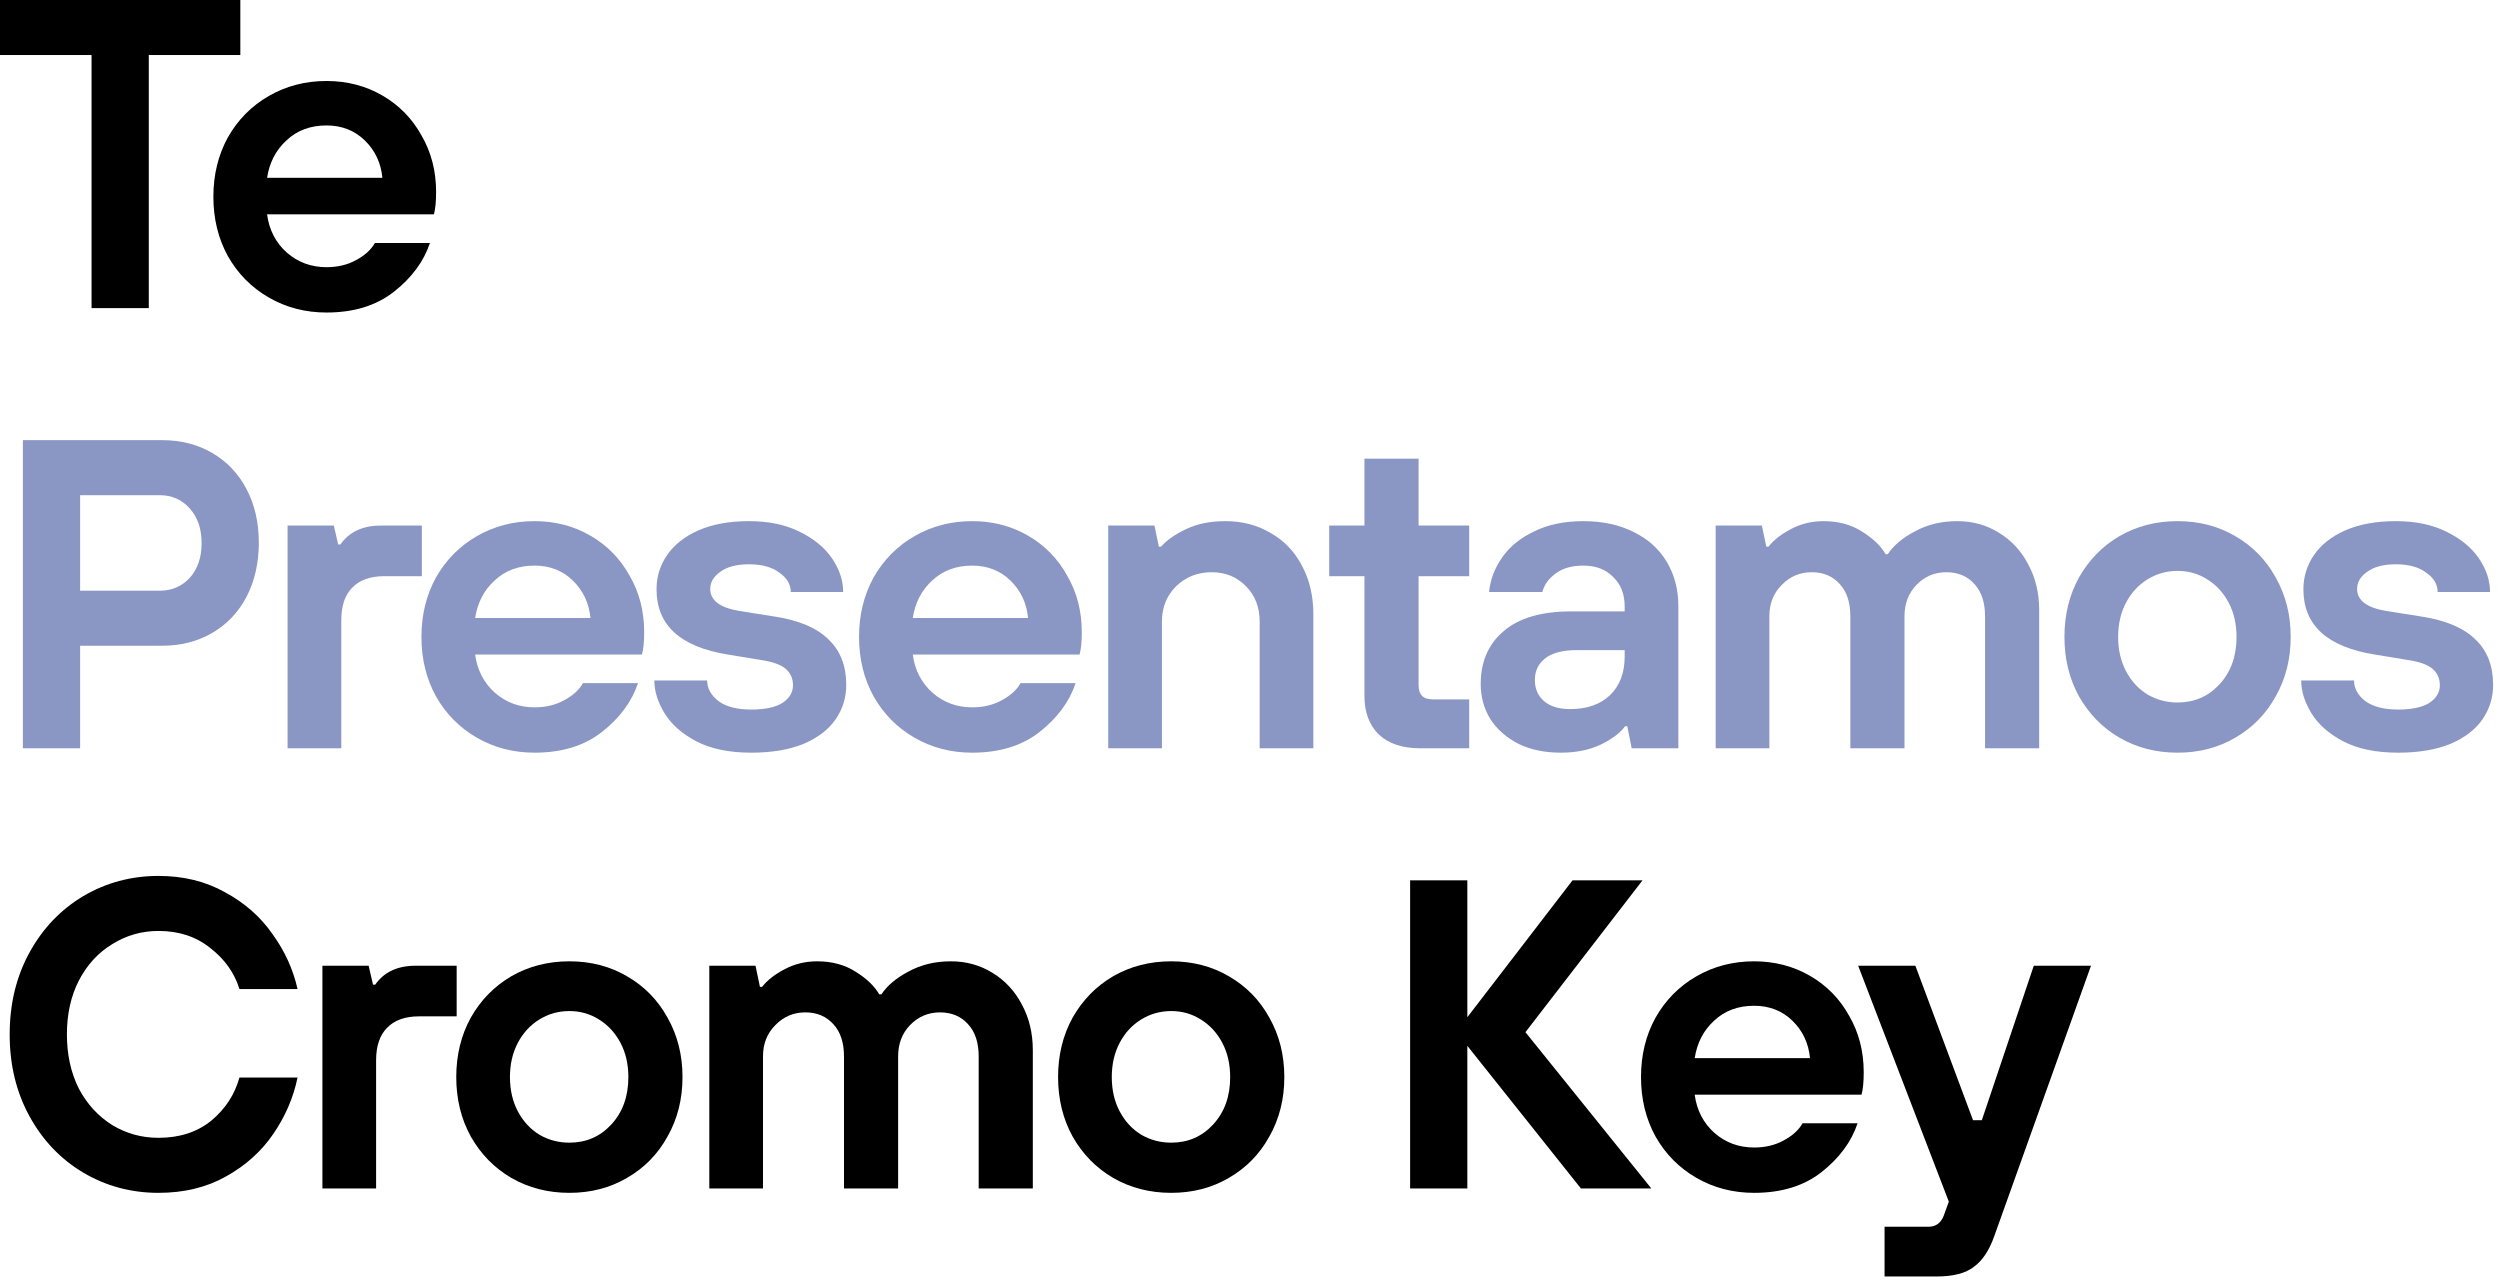
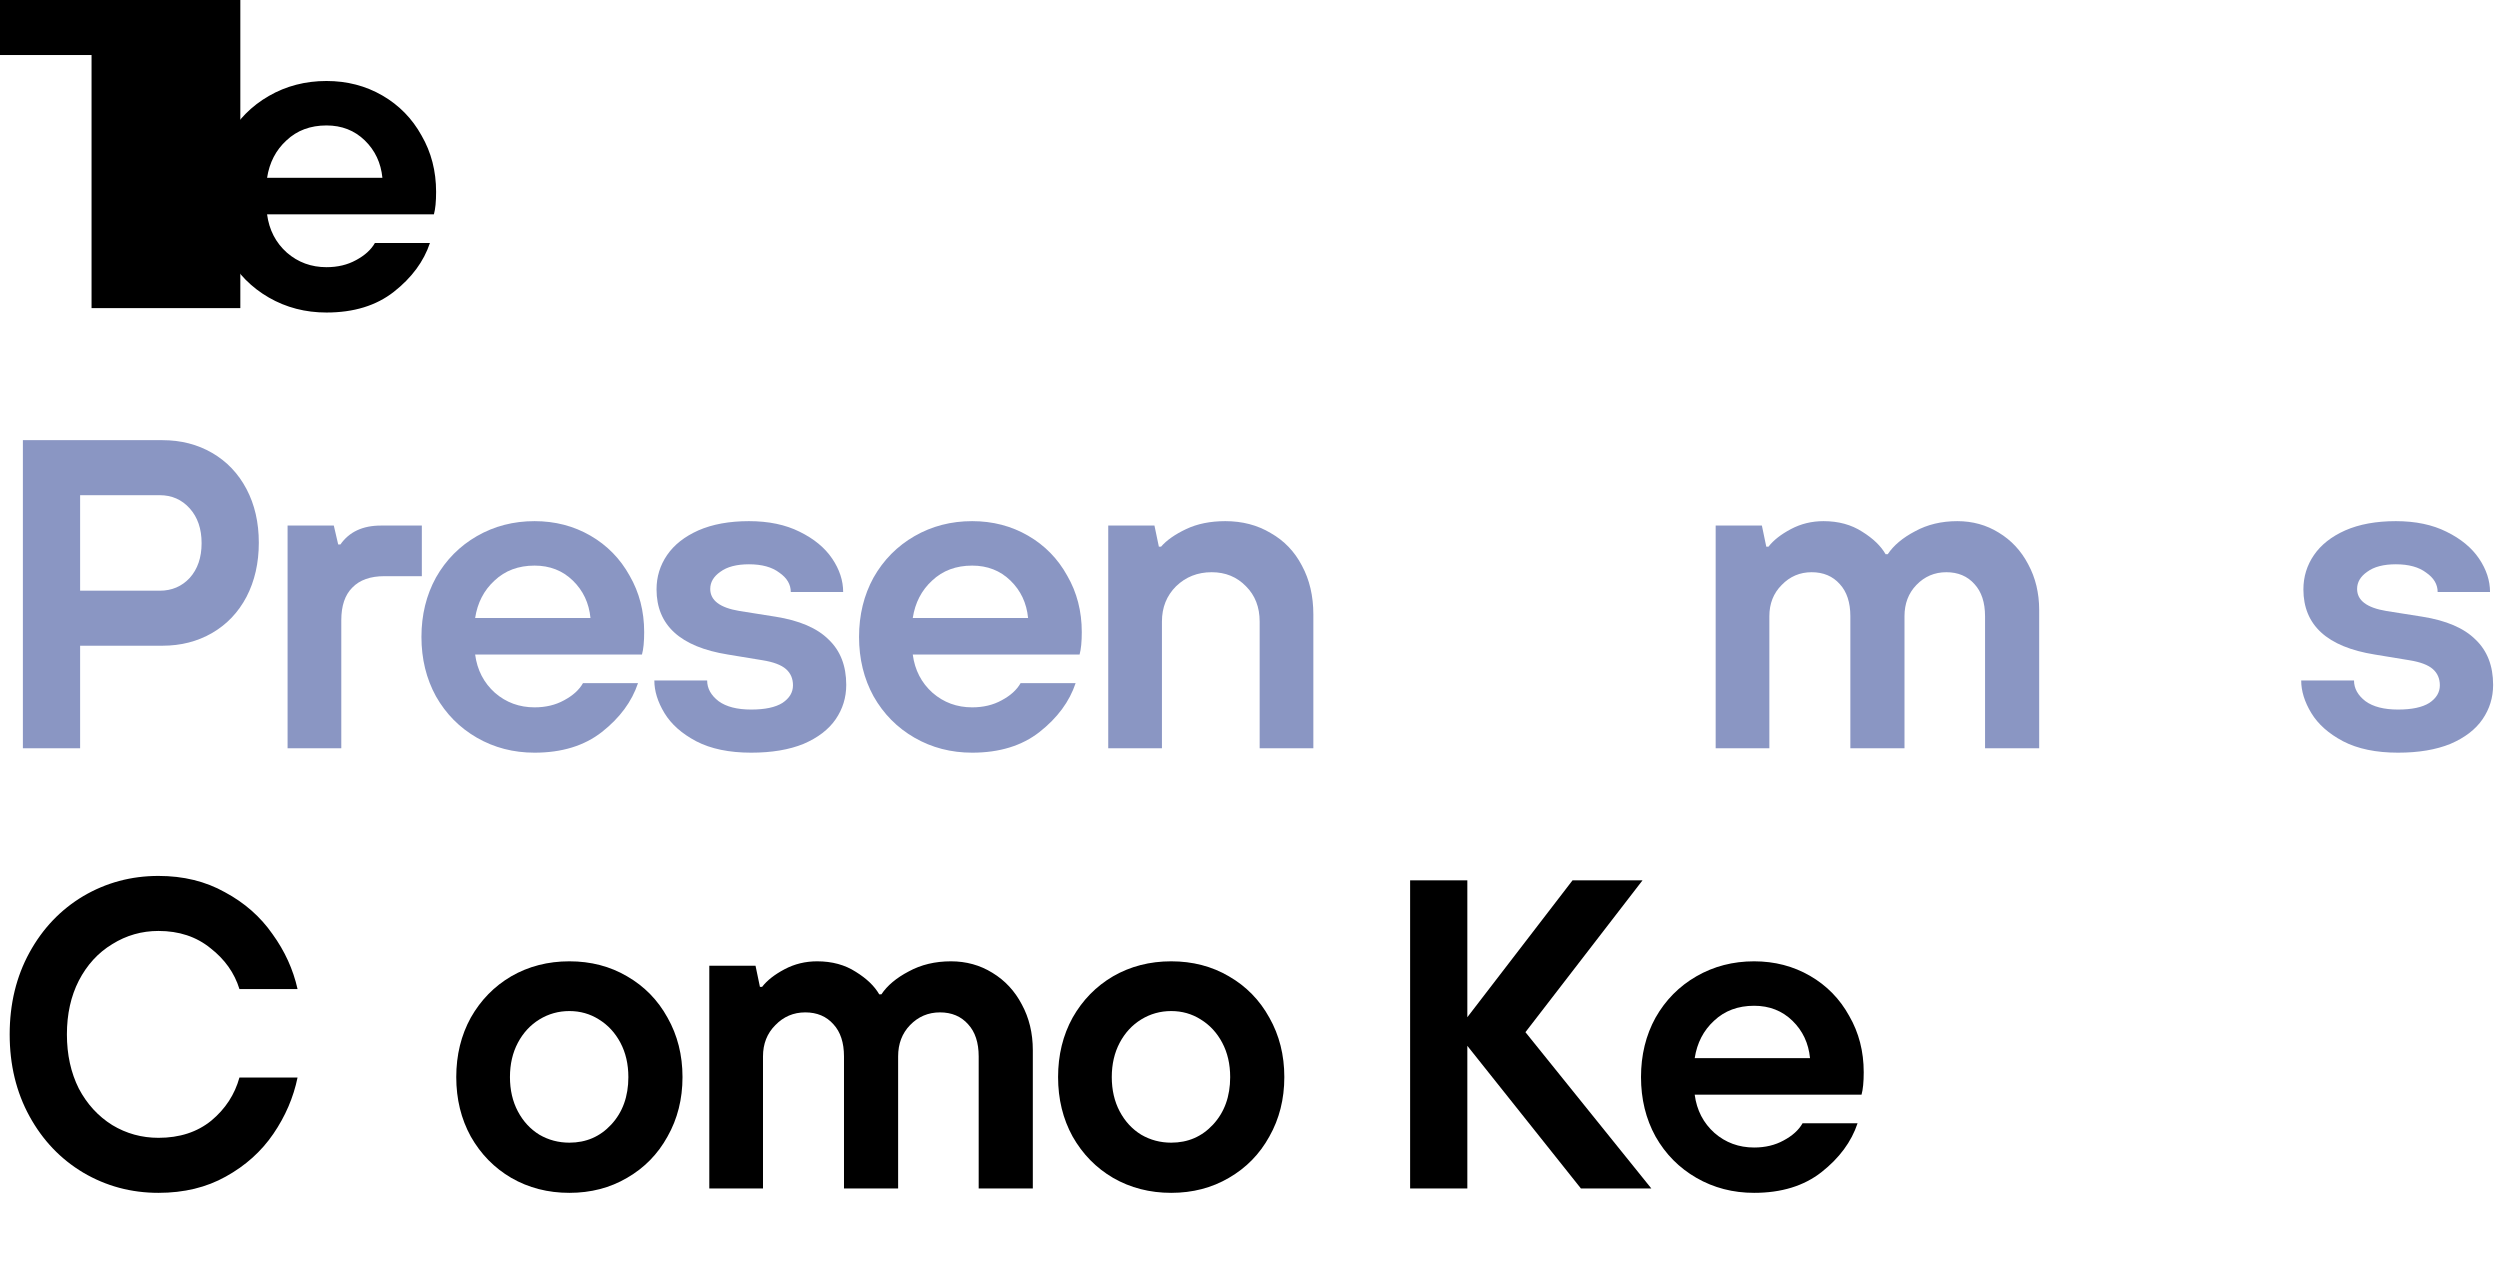
<svg xmlns="http://www.w3.org/2000/svg" fill="none" height="100%" overflow="visible" preserveAspectRatio="none" style="display: block;" viewBox="0 0 211 108" width="100%">
  <g id="Te Presentamos Cromo Key">
-     <path d="M171.651 81.507H176.48L168.307 104.354C167.886 105.543 167.317 106.397 166.598 106.917C165.905 107.462 164.852 107.735 163.441 107.735H159.057V103.537H162.772C163.366 103.537 163.787 103.24 164.035 102.645L164.481 101.419L156.828 81.507H161.657L166.524 94.546H167.267L171.651 81.507Z" fill="black" id="Vector" />
    <path d="M148.048 100.676C146.265 100.676 144.643 100.255 143.181 99.413C141.72 98.571 140.569 97.407 139.727 95.921C138.909 94.435 138.501 92.763 138.501 90.906C138.501 89.048 138.909 87.376 139.727 85.891C140.569 84.404 141.72 83.24 143.181 82.398C144.643 81.556 146.265 81.135 148.048 81.135C149.782 81.135 151.354 81.544 152.766 82.361C154.178 83.178 155.28 84.305 156.072 85.742C156.89 87.153 157.298 88.739 157.298 90.497C157.298 91.314 157.236 91.946 157.113 92.392H143.033C143.206 93.704 143.763 94.782 144.705 95.624C145.646 96.441 146.76 96.85 148.048 96.85C148.989 96.85 149.819 96.651 150.537 96.255C151.28 95.859 151.813 95.376 152.135 94.806H156.778C156.258 96.367 155.243 97.741 153.732 98.93C152.246 100.094 150.351 100.676 148.048 100.676ZM152.766 89.308C152.642 88.045 152.147 86.993 151.28 86.15C150.413 85.308 149.336 84.887 148.048 84.887C146.686 84.887 145.559 85.308 144.667 86.15C143.776 86.968 143.231 88.02 143.033 89.308H152.766Z" fill="black" id="Vector_2" />
    <path d="M123.843 100.305H119.014V74.3H123.843V85.853L132.722 74.3H138.629L128.747 87.116L139.372 100.305H133.428L123.843 88.268V100.305Z" fill="black" id="Vector_3" />
    <path d="M98.849 100.676C97.041 100.676 95.407 100.255 93.945 99.413C92.509 98.571 91.37 97.407 90.528 95.921C89.71 94.435 89.302 92.763 89.302 90.906C89.302 89.048 89.71 87.376 90.528 85.891C91.37 84.404 92.509 83.24 93.945 82.398C95.407 81.556 97.041 81.135 98.849 81.135C100.657 81.135 102.279 81.556 103.716 82.398C105.177 83.24 106.316 84.404 107.134 85.891C107.976 87.376 108.397 89.048 108.397 90.906C108.397 92.763 107.976 94.435 107.134 95.921C106.316 97.407 105.177 98.571 103.716 99.413C102.279 100.255 100.657 100.676 98.849 100.676ZM98.849 96.441C100.261 96.441 101.437 95.933 102.379 94.918C103.344 93.878 103.827 92.54 103.827 90.906C103.827 89.816 103.605 88.85 103.159 88.008C102.713 87.166 102.106 86.51 101.338 86.039C100.595 85.569 99.766 85.333 98.849 85.333C97.933 85.333 97.091 85.569 96.323 86.039C95.555 86.51 94.949 87.166 94.503 88.008C94.057 88.85 93.834 89.816 93.834 90.906C93.834 91.995 94.057 92.961 94.503 93.803C94.949 94.645 95.555 95.302 96.323 95.772C97.091 96.218 97.933 96.441 98.849 96.441Z" fill="black" id="Vector_4" />
    <path d="M59.865 100.305V81.507H63.766L64.137 83.29H64.323C64.744 82.745 65.376 82.25 66.218 81.804C67.06 81.358 67.976 81.135 68.967 81.135C70.23 81.135 71.32 81.433 72.236 82.027C73.153 82.597 73.809 83.228 74.205 83.921H74.391C74.886 83.178 75.654 82.535 76.694 81.99C77.734 81.42 78.923 81.135 80.26 81.135C81.548 81.135 82.712 81.457 83.753 82.101C84.817 82.745 85.647 83.637 86.242 84.776C86.861 85.915 87.17 87.203 87.17 88.639V100.305H82.601V89.16C82.601 87.996 82.304 87.092 81.709 86.448C81.115 85.779 80.322 85.445 79.332 85.445C78.341 85.445 77.499 85.804 76.805 86.522C76.137 87.216 75.802 88.095 75.802 89.16V100.305H71.233V89.16C71.233 87.996 70.936 87.092 70.341 86.448C69.747 85.779 68.954 85.445 67.964 85.445C66.973 85.445 66.131 85.804 65.438 86.522C64.744 87.216 64.397 88.095 64.397 89.16V100.305H59.865Z" fill="black" id="Vector_5" />
    <path d="M48.056 100.676C46.248 100.676 44.613 100.255 43.152 99.413C41.715 98.571 40.576 97.407 39.734 95.921C38.917 94.435 38.508 92.763 38.508 90.906C38.508 89.048 38.917 87.376 39.734 85.891C40.576 84.404 41.715 83.24 43.152 82.398C44.613 81.556 46.248 81.135 48.056 81.135C49.864 81.135 51.486 81.556 52.922 82.398C54.383 83.24 55.523 84.404 56.34 85.891C57.182 87.376 57.603 89.048 57.603 90.906C57.603 92.763 57.182 94.435 56.34 95.921C55.523 97.407 54.383 98.571 52.922 99.413C51.486 100.255 49.864 100.676 48.056 100.676ZM48.056 96.441C49.467 96.441 50.644 95.933 51.585 94.918C52.551 93.878 53.034 92.54 53.034 90.906C53.034 89.816 52.811 88.85 52.365 88.008C51.919 87.166 51.312 86.51 50.545 86.039C49.802 85.569 48.972 85.333 48.056 85.333C47.139 85.333 46.297 85.569 45.529 86.039C44.762 86.51 44.155 87.166 43.709 88.008C43.263 88.85 43.04 89.816 43.04 90.906C43.04 91.995 43.263 92.961 43.709 93.803C44.155 94.645 44.762 95.302 45.529 95.772C46.297 96.218 47.139 96.441 48.056 96.441Z" fill="black" id="Vector_6" />
-     <path d="M27.211 100.305V81.507H31.112L31.483 83.104H31.669C32.412 82.039 33.551 81.507 35.087 81.507H38.542V85.779H35.384C34.195 85.779 33.291 86.101 32.672 86.745C32.053 87.364 31.743 88.281 31.743 89.494V100.305H27.211Z" fill="black" id="Vector_7" />
    <path d="M13.374 100.676C11.071 100.676 8.953 100.107 7.021 98.967C5.114 97.828 3.603 96.243 2.489 94.212C1.374 92.181 0.817 89.878 0.817 87.302C0.817 84.727 1.374 82.423 2.489 80.392C3.603 78.362 5.114 76.776 7.021 75.637C8.953 74.498 11.071 73.928 13.374 73.928C15.479 73.928 17.349 74.386 18.983 75.303C20.643 76.195 21.98 77.371 22.996 78.832C24.036 80.269 24.742 81.817 25.113 83.476H20.209C19.788 82.114 18.971 80.962 17.758 80.021C16.569 79.055 15.107 78.572 13.374 78.572C11.962 78.572 10.662 78.944 9.473 79.686C8.284 80.405 7.343 81.433 6.65 82.77C5.981 84.083 5.647 85.593 5.647 87.302C5.647 89.011 5.981 90.534 6.65 91.872C7.343 93.184 8.284 94.212 9.473 94.955C10.662 95.673 11.962 96.032 13.374 96.032C15.157 96.032 16.643 95.549 17.832 94.584C19.021 93.593 19.813 92.379 20.209 90.943H25.113C24.767 92.627 24.085 94.212 23.07 95.698C22.055 97.184 20.717 98.385 19.058 99.302C17.423 100.218 15.529 100.676 13.374 100.676Z" fill="black" id="Vector_8" />
    <path d="M202.394 63.526C200.537 63.526 198.989 63.204 197.75 62.56C196.537 61.916 195.645 61.124 195.076 60.183C194.506 59.242 194.221 58.325 194.221 57.434H198.679C198.679 58.102 199.001 58.684 199.645 59.18C200.289 59.65 201.205 59.886 202.394 59.886C203.558 59.886 204.437 59.7 205.032 59.328C205.626 58.932 205.923 58.437 205.923 57.842C205.923 57.273 205.725 56.815 205.329 56.468C204.933 56.121 204.276 55.873 203.36 55.725L200.425 55.242C196.413 54.598 194.407 52.765 194.407 49.744C194.407 48.679 194.704 47.713 195.299 46.846C195.893 45.979 196.772 45.286 197.936 44.766C199.125 44.245 200.549 43.985 202.208 43.985C203.868 43.985 205.292 44.283 206.481 44.877C207.694 45.471 208.611 46.227 209.23 47.143C209.849 48.059 210.158 49.001 210.158 49.967H205.738C205.738 49.323 205.416 48.778 204.772 48.332C204.153 47.861 203.298 47.626 202.208 47.626C201.168 47.626 200.363 47.837 199.794 48.258C199.224 48.654 198.939 49.137 198.939 49.706C198.939 50.672 199.757 51.291 201.391 51.564L204.437 52.047C206.468 52.369 207.967 53.013 208.933 53.979C209.923 54.92 210.419 56.195 210.419 57.805C210.419 58.87 210.121 59.836 209.527 60.703C208.933 61.57 208.029 62.263 206.815 62.783C205.601 63.279 204.128 63.526 202.394 63.526Z" fill="#8A96C3" id="Vector_9" />
-     <path d="M183.786 63.526C181.978 63.526 180.344 63.105 178.883 62.263C177.446 61.421 176.307 60.257 175.465 58.771C174.647 57.285 174.239 55.613 174.239 53.756C174.239 51.898 174.647 50.227 175.465 48.741C176.307 47.255 177.446 46.09 178.883 45.248C180.344 44.406 181.978 43.985 183.786 43.985C185.594 43.985 187.216 44.406 188.653 45.248C190.114 46.09 191.253 47.255 192.071 48.741C192.913 50.227 193.334 51.898 193.334 53.756C193.334 55.613 192.913 57.285 192.071 58.771C191.253 60.257 190.114 61.421 188.653 62.263C187.216 63.105 185.594 63.526 183.786 63.526ZM183.786 59.291C185.198 59.291 186.374 58.783 187.316 57.768C188.281 56.728 188.764 55.39 188.764 53.756C188.764 52.666 188.541 51.7 188.096 50.858C187.65 50.016 187.043 49.36 186.275 48.889C185.532 48.419 184.703 48.183 183.786 48.183C182.87 48.183 182.028 48.419 181.26 48.889C180.492 49.36 179.886 50.016 179.44 50.858C178.994 51.7 178.771 52.666 178.771 53.756C178.771 54.846 178.994 55.811 179.44 56.654C179.886 57.496 180.492 58.152 181.26 58.622C182.028 59.068 182.87 59.291 183.786 59.291Z" fill="#8A96C3" id="Vector_10" />
    <path d="M144.802 63.155V44.357H148.703L149.074 46.14H149.26C149.681 45.595 150.313 45.1 151.155 44.654C151.997 44.208 152.913 43.985 153.904 43.985C155.167 43.985 156.257 44.283 157.173 44.877C158.089 45.447 158.746 46.078 159.142 46.772H159.328C159.823 46.029 160.591 45.385 161.631 44.84C162.671 44.27 163.86 43.985 165.197 43.985C166.485 43.985 167.649 44.307 168.69 44.951C169.755 45.595 170.584 46.487 171.179 47.626C171.798 48.765 172.107 50.053 172.107 51.49V63.155H167.538V52.01C167.538 50.846 167.241 49.942 166.646 49.298C166.052 48.629 165.259 48.295 164.269 48.295C163.278 48.295 162.436 48.654 161.743 49.372C161.074 50.066 160.739 50.945 160.739 52.01V63.155H156.17V52.01C156.17 50.846 155.873 49.942 155.278 49.298C154.684 48.629 153.892 48.295 152.901 48.295C151.91 48.295 151.068 48.654 150.375 49.372C149.681 50.066 149.334 50.945 149.334 52.01V63.155H144.802Z" fill="#8A96C3" id="Vector_11" />
-     <path d="M131.734 63.526C130.372 63.526 129.183 63.279 128.168 62.783C127.152 62.263 126.36 61.57 125.79 60.703C125.245 59.811 124.973 58.821 124.973 57.731C124.973 55.849 125.617 54.363 126.904 53.273C128.192 52.158 130.099 51.601 132.626 51.601H137.121V51.155C137.121 50.14 136.799 49.323 136.155 48.703C135.536 48.059 134.694 47.737 133.629 47.737C132.663 47.737 131.883 47.96 131.288 48.406C130.694 48.852 130.322 49.372 130.174 49.967H125.679C125.778 48.926 126.149 47.948 126.793 47.032C127.437 46.115 128.341 45.385 129.505 44.84C130.669 44.27 132.044 43.985 133.629 43.985C135.263 43.985 136.687 44.295 137.901 44.914C139.114 45.508 140.043 46.351 140.687 47.44C141.331 48.53 141.653 49.768 141.653 51.155V63.155H137.715L137.344 61.297H137.158C136.737 61.867 136.043 62.387 135.077 62.858C134.112 63.303 132.997 63.526 131.734 63.526ZM132.514 59.848C133.951 59.848 135.077 59.452 135.895 58.66C136.712 57.867 137.121 56.79 137.121 55.428V54.87H133.071C131.883 54.87 130.991 55.106 130.397 55.576C129.827 56.022 129.542 56.629 129.542 57.397C129.542 58.139 129.802 58.734 130.322 59.18C130.842 59.626 131.573 59.848 132.514 59.848Z" fill="#8A96C3" id="Vector_12" />
-     <path d="M119.877 63.155C118.366 63.155 117.202 62.771 116.385 62.003C115.568 61.211 115.159 60.121 115.159 58.734V48.629H112.187V44.357H115.159V38.71H119.728V44.357H124.001V48.629H119.728V57.805C119.728 58.226 119.828 58.536 120.026 58.734C120.224 58.932 120.533 59.031 120.954 59.031H124.001V63.155H119.877Z" fill="#8A96C3" id="Vector_13" />
    <path d="M93.535 63.155V44.357H97.436L97.808 46.14H97.993C98.464 45.595 99.17 45.1 100.111 44.654C101.052 44.208 102.154 43.985 103.417 43.985C104.854 43.985 106.129 44.32 107.244 44.988C108.383 45.632 109.262 46.549 109.881 47.737C110.525 48.926 110.847 50.301 110.847 51.861V63.155H106.315V52.456C106.315 51.242 105.931 50.251 105.163 49.484C104.396 48.691 103.43 48.295 102.266 48.295C101.077 48.295 100.074 48.691 99.257 49.484C98.464 50.276 98.068 51.267 98.068 52.456V63.155H93.535Z" fill="#8A96C3" id="Vector_14" />
    <path d="M82.052 63.526C80.269 63.526 78.647 63.105 77.185 62.263C75.724 61.421 74.572 60.257 73.73 58.771C72.913 57.285 72.504 55.613 72.504 53.756C72.504 51.898 72.913 50.227 73.73 48.741C74.572 47.255 75.724 46.09 77.185 45.248C78.647 44.406 80.269 43.985 82.052 43.985C83.786 43.985 85.358 44.394 86.77 45.211C88.182 46.029 89.284 47.156 90.076 48.592C90.894 50.004 91.302 51.589 91.302 53.347C91.302 54.164 91.24 54.796 91.117 55.242H77.037C77.21 56.554 77.767 57.632 78.709 58.474C79.65 59.291 80.764 59.7 82.052 59.7C82.993 59.7 83.823 59.502 84.541 59.105C85.284 58.709 85.817 58.226 86.138 57.657H90.782C90.262 59.217 89.247 60.591 87.736 61.78C86.25 62.944 84.355 63.526 82.052 63.526ZM86.77 52.158C86.646 50.895 86.151 49.843 85.284 49.001C84.417 48.158 83.34 47.737 82.052 47.737C80.69 47.737 79.563 48.158 78.671 49.001C77.78 49.818 77.235 50.87 77.037 52.158H86.77Z" fill="#8A96C3" id="Vector_15" />
    <path d="M63.399 63.526C61.541 63.526 59.993 63.204 58.755 62.56C57.541 61.916 56.65 61.124 56.08 60.183C55.511 59.242 55.226 58.325 55.226 57.434H59.684C59.684 58.102 60.006 58.684 60.65 59.18C61.294 59.65 62.21 59.886 63.399 59.886C64.563 59.886 65.442 59.7 66.036 59.328C66.631 58.932 66.928 58.437 66.928 57.842C66.928 57.273 66.73 56.815 66.334 56.468C65.937 56.121 65.281 55.873 64.365 55.725L61.43 55.242C57.418 54.598 55.412 52.765 55.412 49.744C55.412 48.679 55.709 47.713 56.303 46.846C56.898 45.979 57.777 45.286 58.941 44.766C60.13 44.245 61.554 43.985 63.213 43.985C64.872 43.985 66.296 44.283 67.485 44.877C68.699 45.471 69.615 46.227 70.234 47.143C70.853 48.059 71.163 49.001 71.163 49.967H66.742C66.742 49.323 66.42 48.778 65.776 48.332C65.157 47.861 64.303 47.626 63.213 47.626C62.173 47.626 61.368 47.837 60.798 48.258C60.229 48.654 59.944 49.137 59.944 49.706C59.944 50.672 60.761 51.291 62.396 51.564L65.442 52.047C67.473 52.369 68.971 53.013 69.937 53.979C70.928 54.92 71.423 56.195 71.423 57.805C71.423 58.87 71.126 59.836 70.532 60.703C69.937 61.57 69.033 62.263 67.82 62.783C66.606 63.279 65.132 63.526 63.399 63.526Z" fill="#8A96C3" id="Vector_16" />
    <path d="M45.117 63.526C43.334 63.526 41.712 63.105 40.251 62.263C38.79 61.421 37.638 60.257 36.796 58.771C35.979 57.285 35.57 55.613 35.57 53.756C35.57 51.898 35.979 50.227 36.796 48.741C37.638 47.255 38.79 46.09 40.251 45.248C41.712 44.406 43.334 43.985 45.117 43.985C46.851 43.985 48.424 44.394 49.836 45.211C51.247 46.029 52.349 47.156 53.142 48.592C53.959 50.004 54.368 51.589 54.368 53.347C54.368 54.164 54.306 54.796 54.182 55.242H40.102C40.276 56.554 40.833 57.632 41.774 58.474C42.715 59.291 43.83 59.7 45.117 59.7C46.059 59.7 46.888 59.502 47.606 59.105C48.349 58.709 48.882 58.226 49.204 57.657H53.848C53.328 59.217 52.312 60.591 50.801 61.78C49.315 62.944 47.421 63.526 45.117 63.526ZM49.836 52.158C49.712 50.895 49.216 49.843 48.349 49.001C47.483 48.158 46.405 47.737 45.117 47.737C43.755 47.737 42.628 48.158 41.737 49.001C40.845 49.818 40.3 50.87 40.102 52.158H49.836Z" fill="#8A96C3" id="Vector_17" />
    <path d="M24.272 63.155V44.357H28.173L28.544 45.954H28.73C29.473 44.889 30.613 44.357 32.148 44.357H35.603V48.629H32.445C31.256 48.629 30.352 48.951 29.733 49.595C29.114 50.214 28.805 51.131 28.805 52.344V63.155H24.272Z" fill="#8A96C3" id="Vector_18" />
    <path d="M1.932 63.155V37.15H13.709C15.269 37.15 16.668 37.509 17.907 38.227C19.145 38.945 20.111 39.961 20.804 41.273C21.498 42.586 21.844 44.097 21.844 45.806C21.844 47.515 21.498 49.038 20.804 50.375C20.111 51.688 19.145 52.703 17.907 53.422C16.668 54.14 15.269 54.499 13.709 54.499H6.762V63.155H1.932ZM13.486 49.855C14.501 49.855 15.343 49.496 16.012 48.778C16.68 48.035 17.015 47.056 17.015 45.843C17.015 44.629 16.68 43.651 16.012 42.908C15.343 42.165 14.501 41.794 13.486 41.794H6.762V49.855H13.486Z" fill="#8A96C3" id="Vector_19" />
    <path d="M27.557 26.377C25.773 26.377 24.151 25.955 22.69 25.113C21.229 24.271 20.077 23.107 19.235 21.621C18.418 20.135 18.009 18.463 18.009 16.606C18.009 14.749 18.418 13.077 19.235 11.591C20.077 10.105 21.229 8.941 22.69 8.099C24.151 7.257 25.773 6.836 27.557 6.836C29.29 6.836 30.863 7.244 32.275 8.062C33.686 8.879 34.788 10.006 35.581 11.442C36.398 12.854 36.807 14.439 36.807 16.197C36.807 17.015 36.745 17.646 36.621 18.092H22.541C22.715 19.405 23.272 20.482 24.213 21.324C25.154 22.141 26.269 22.55 27.557 22.55C28.498 22.55 29.327 22.352 30.046 21.956C30.789 21.559 31.321 21.076 31.643 20.507H36.287C35.767 22.067 34.751 23.442 33.24 24.63C31.755 25.794 29.86 26.377 27.557 26.377ZM32.275 15.009C32.151 13.745 31.655 12.693 30.789 11.851C29.922 11.009 28.844 10.588 27.557 10.588C26.194 10.588 25.067 11.009 24.176 11.851C23.284 12.668 22.739 13.721 22.541 15.009H32.275Z" fill="black" id="Vector_20" />
-     <path d="M12.557 26.005H7.727V4.644H1.18017e-05V4.57764e-05H20.284V4.644H12.557V26.005Z" fill="black" id="Vector_21" />
+     <path d="M12.557 26.005H7.727V4.644H1.18017e-05V4.57764e-05H20.284V4.644V26.005Z" fill="black" id="Vector_21" />
  </g>
</svg>